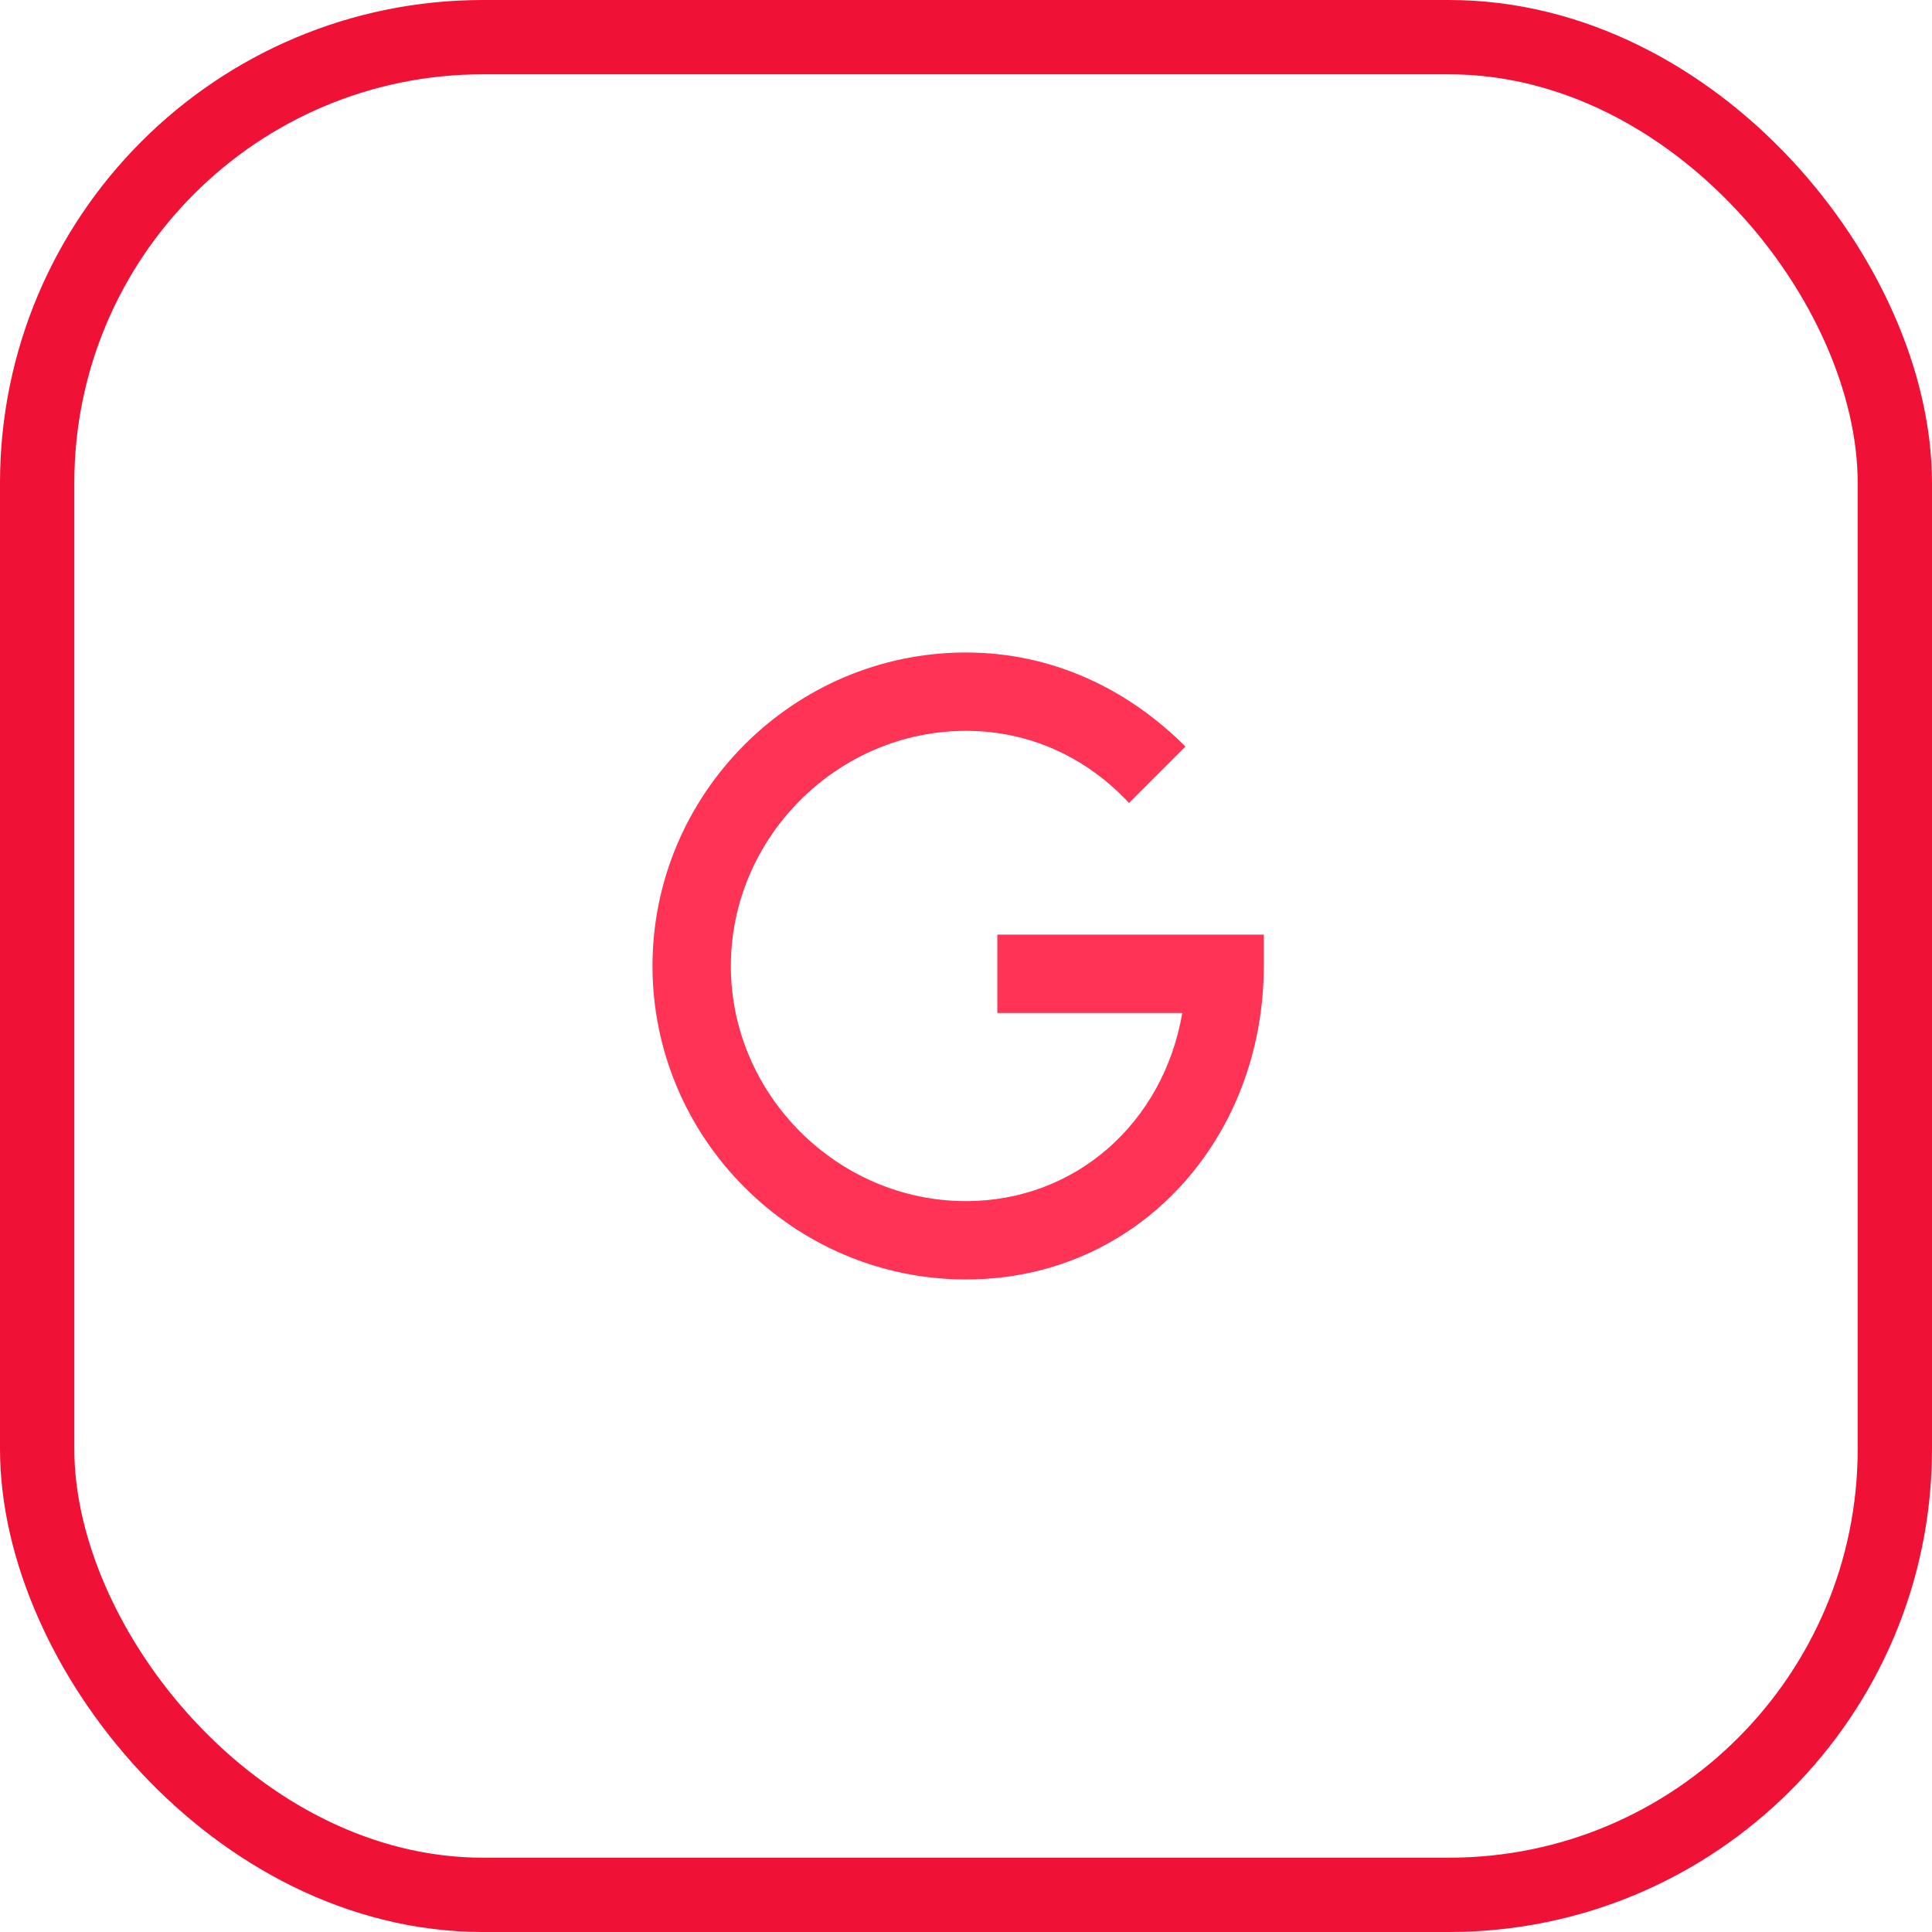
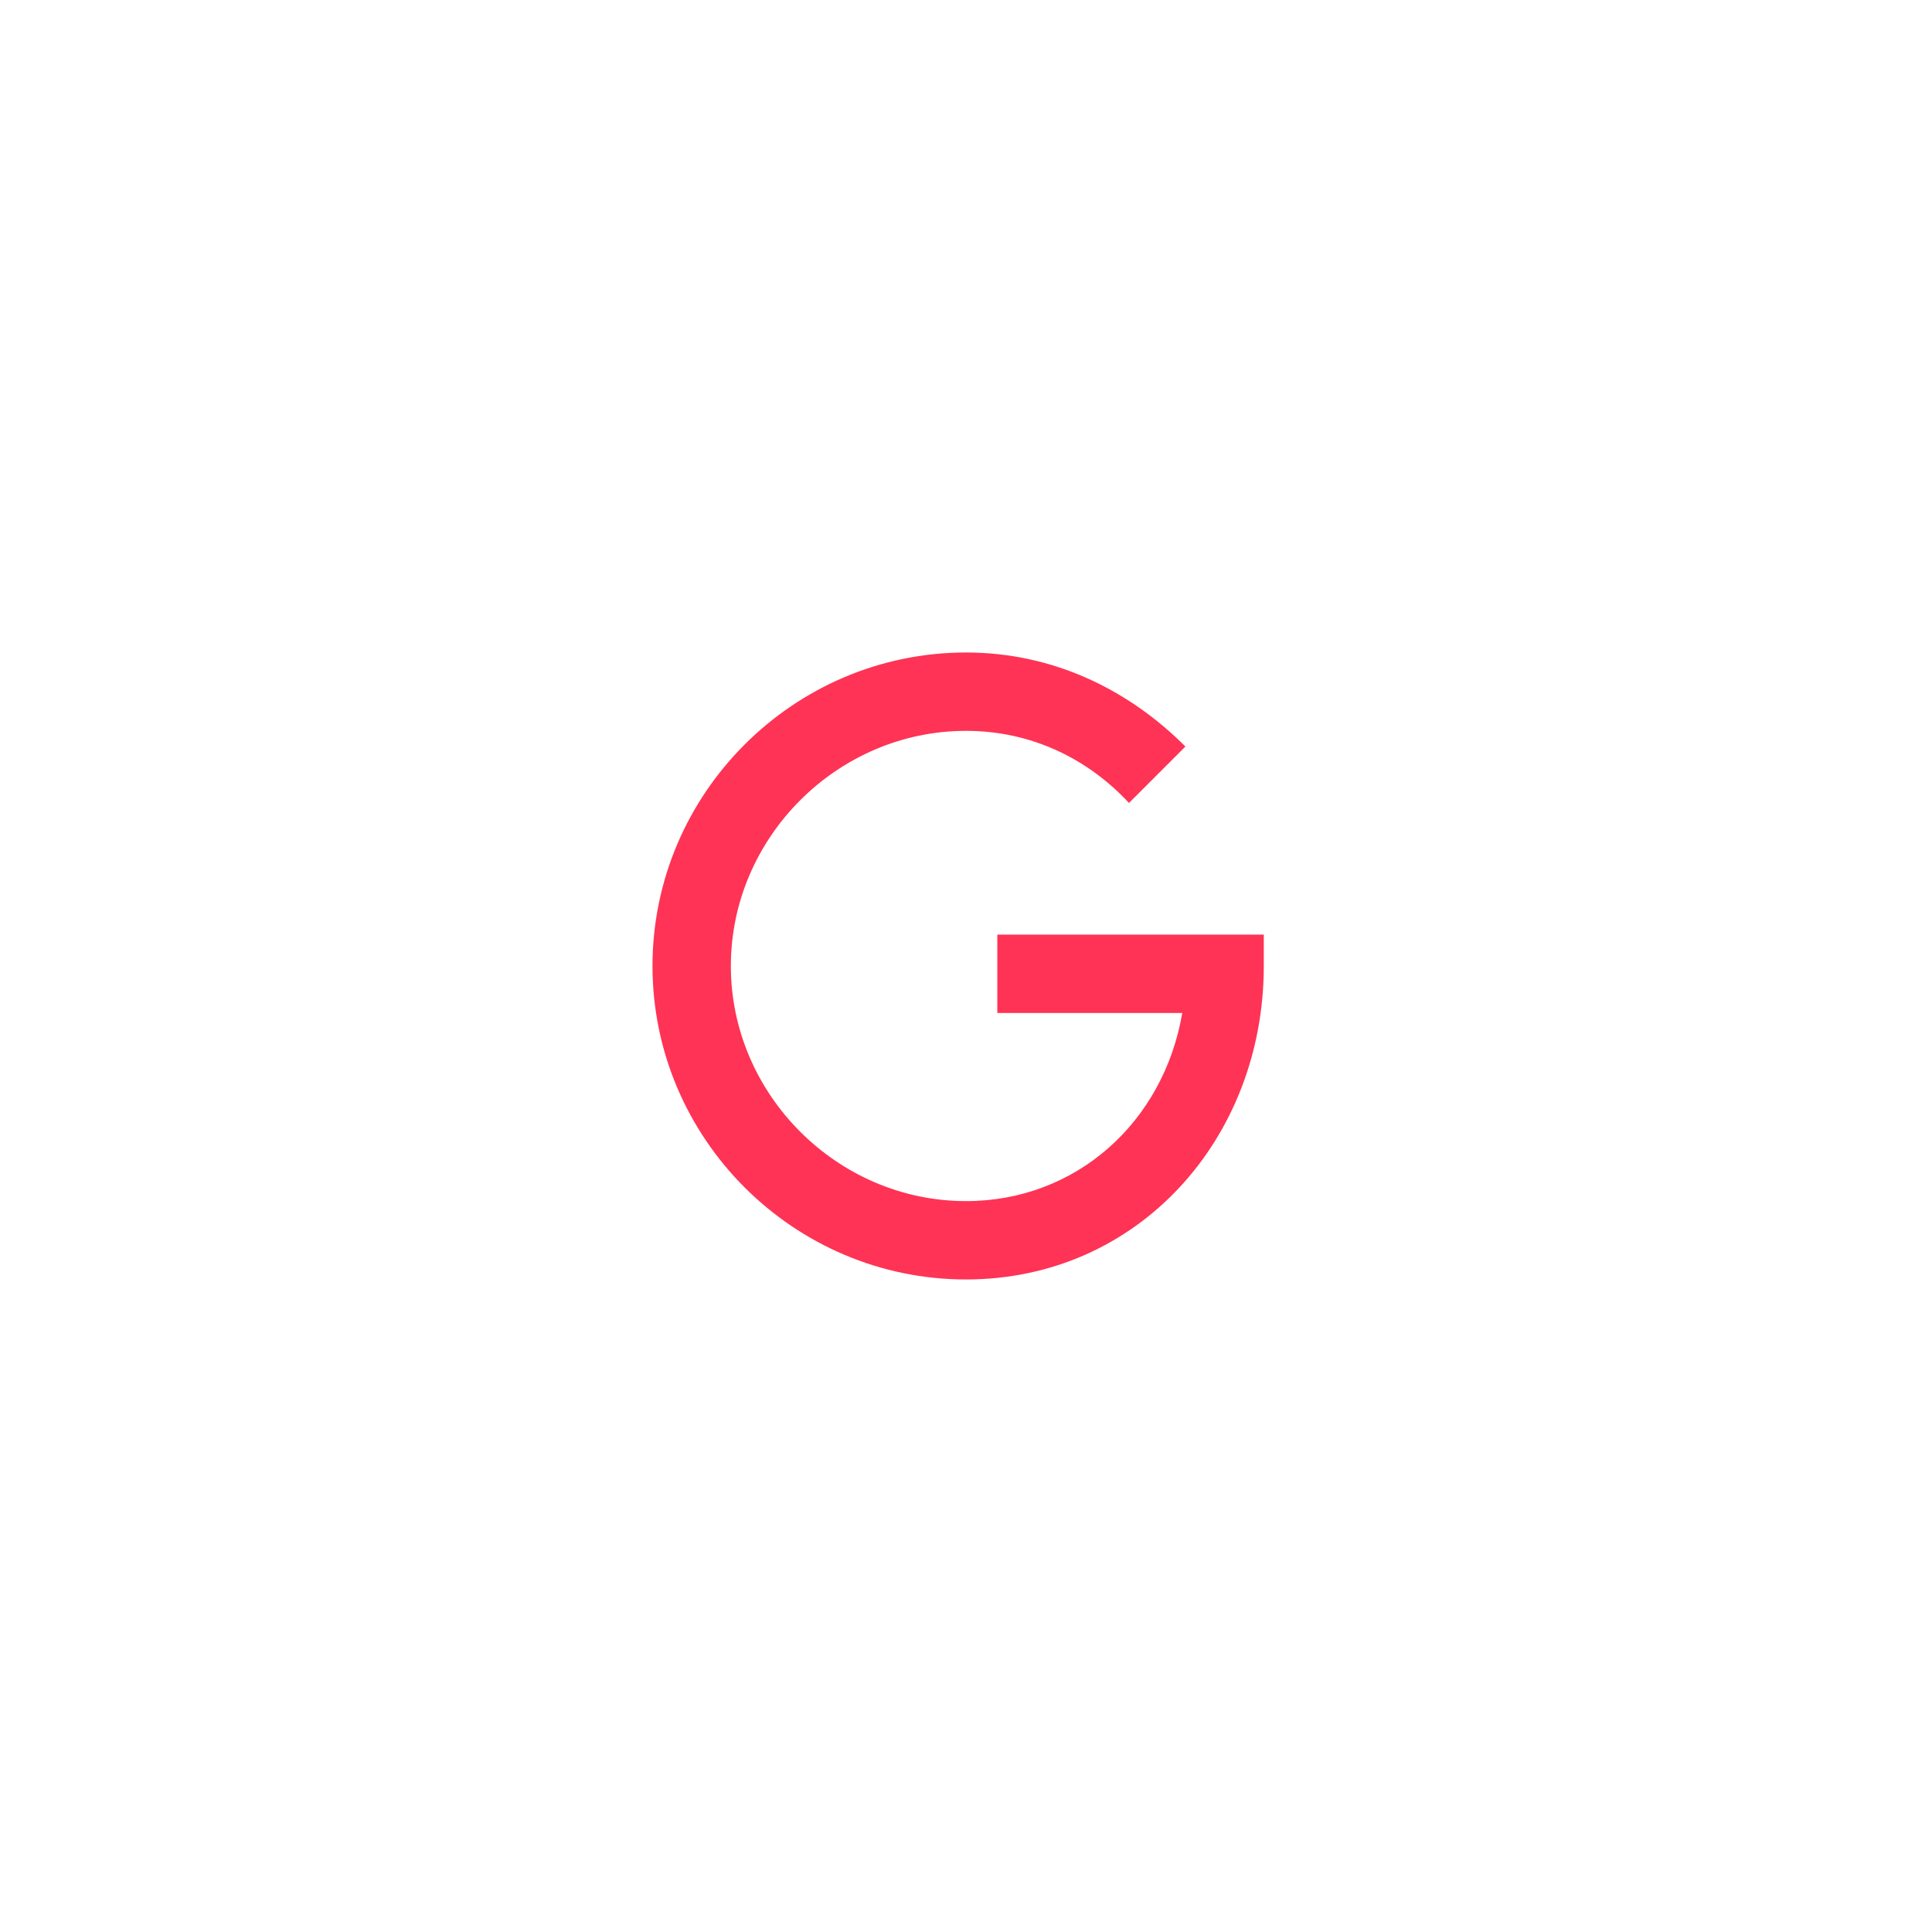
<svg xmlns="http://www.w3.org/2000/svg" width="52px" height="52px" viewBox="0 0 52 52" version="1.1">
  <title>GLG</title>
  <g id="Dsk-Checkout" stroke="none" stroke-width="1" fill="none" fill-rule="evenodd">
    <g id="Authentication---login" transform="translate(-241, -491)">
      <g id="Group-5" transform="translate(172, 452)">
        <g id="GLG" transform="translate(70, 40)">
-           <rect id="Rectangle" stroke="#F01136" stroke-width="2" x="0" y="0" width="50" height="50" rx="12" />
          <g id="Icons/Socials/32px/facebook" transform="translate(16.562, 16.562)" fill="#FF3355">
            <path d="M9.281,7.594 L9.281,9.703 L14.259,9.703 C13.753,12.656 11.391,14.766 8.438,14.766 C4.978,14.766 2.109,11.897 2.109,8.438 C2.109,4.978 4.978,2.109 8.438,2.109 C10.209,2.109 11.728,2.869 12.825,4.05 L14.344,2.531 C12.825,1.012 10.8,0 8.438,0 C3.797,0 0,3.797 0,8.438 C0,13.078 3.797,16.875 8.438,16.875 C13.078,16.875 16.453,13.078 16.453,8.438 L16.453,7.594 L9.281,7.594 Z" id="Path" />
          </g>
        </g>
      </g>
    </g>
  </g>
</svg>